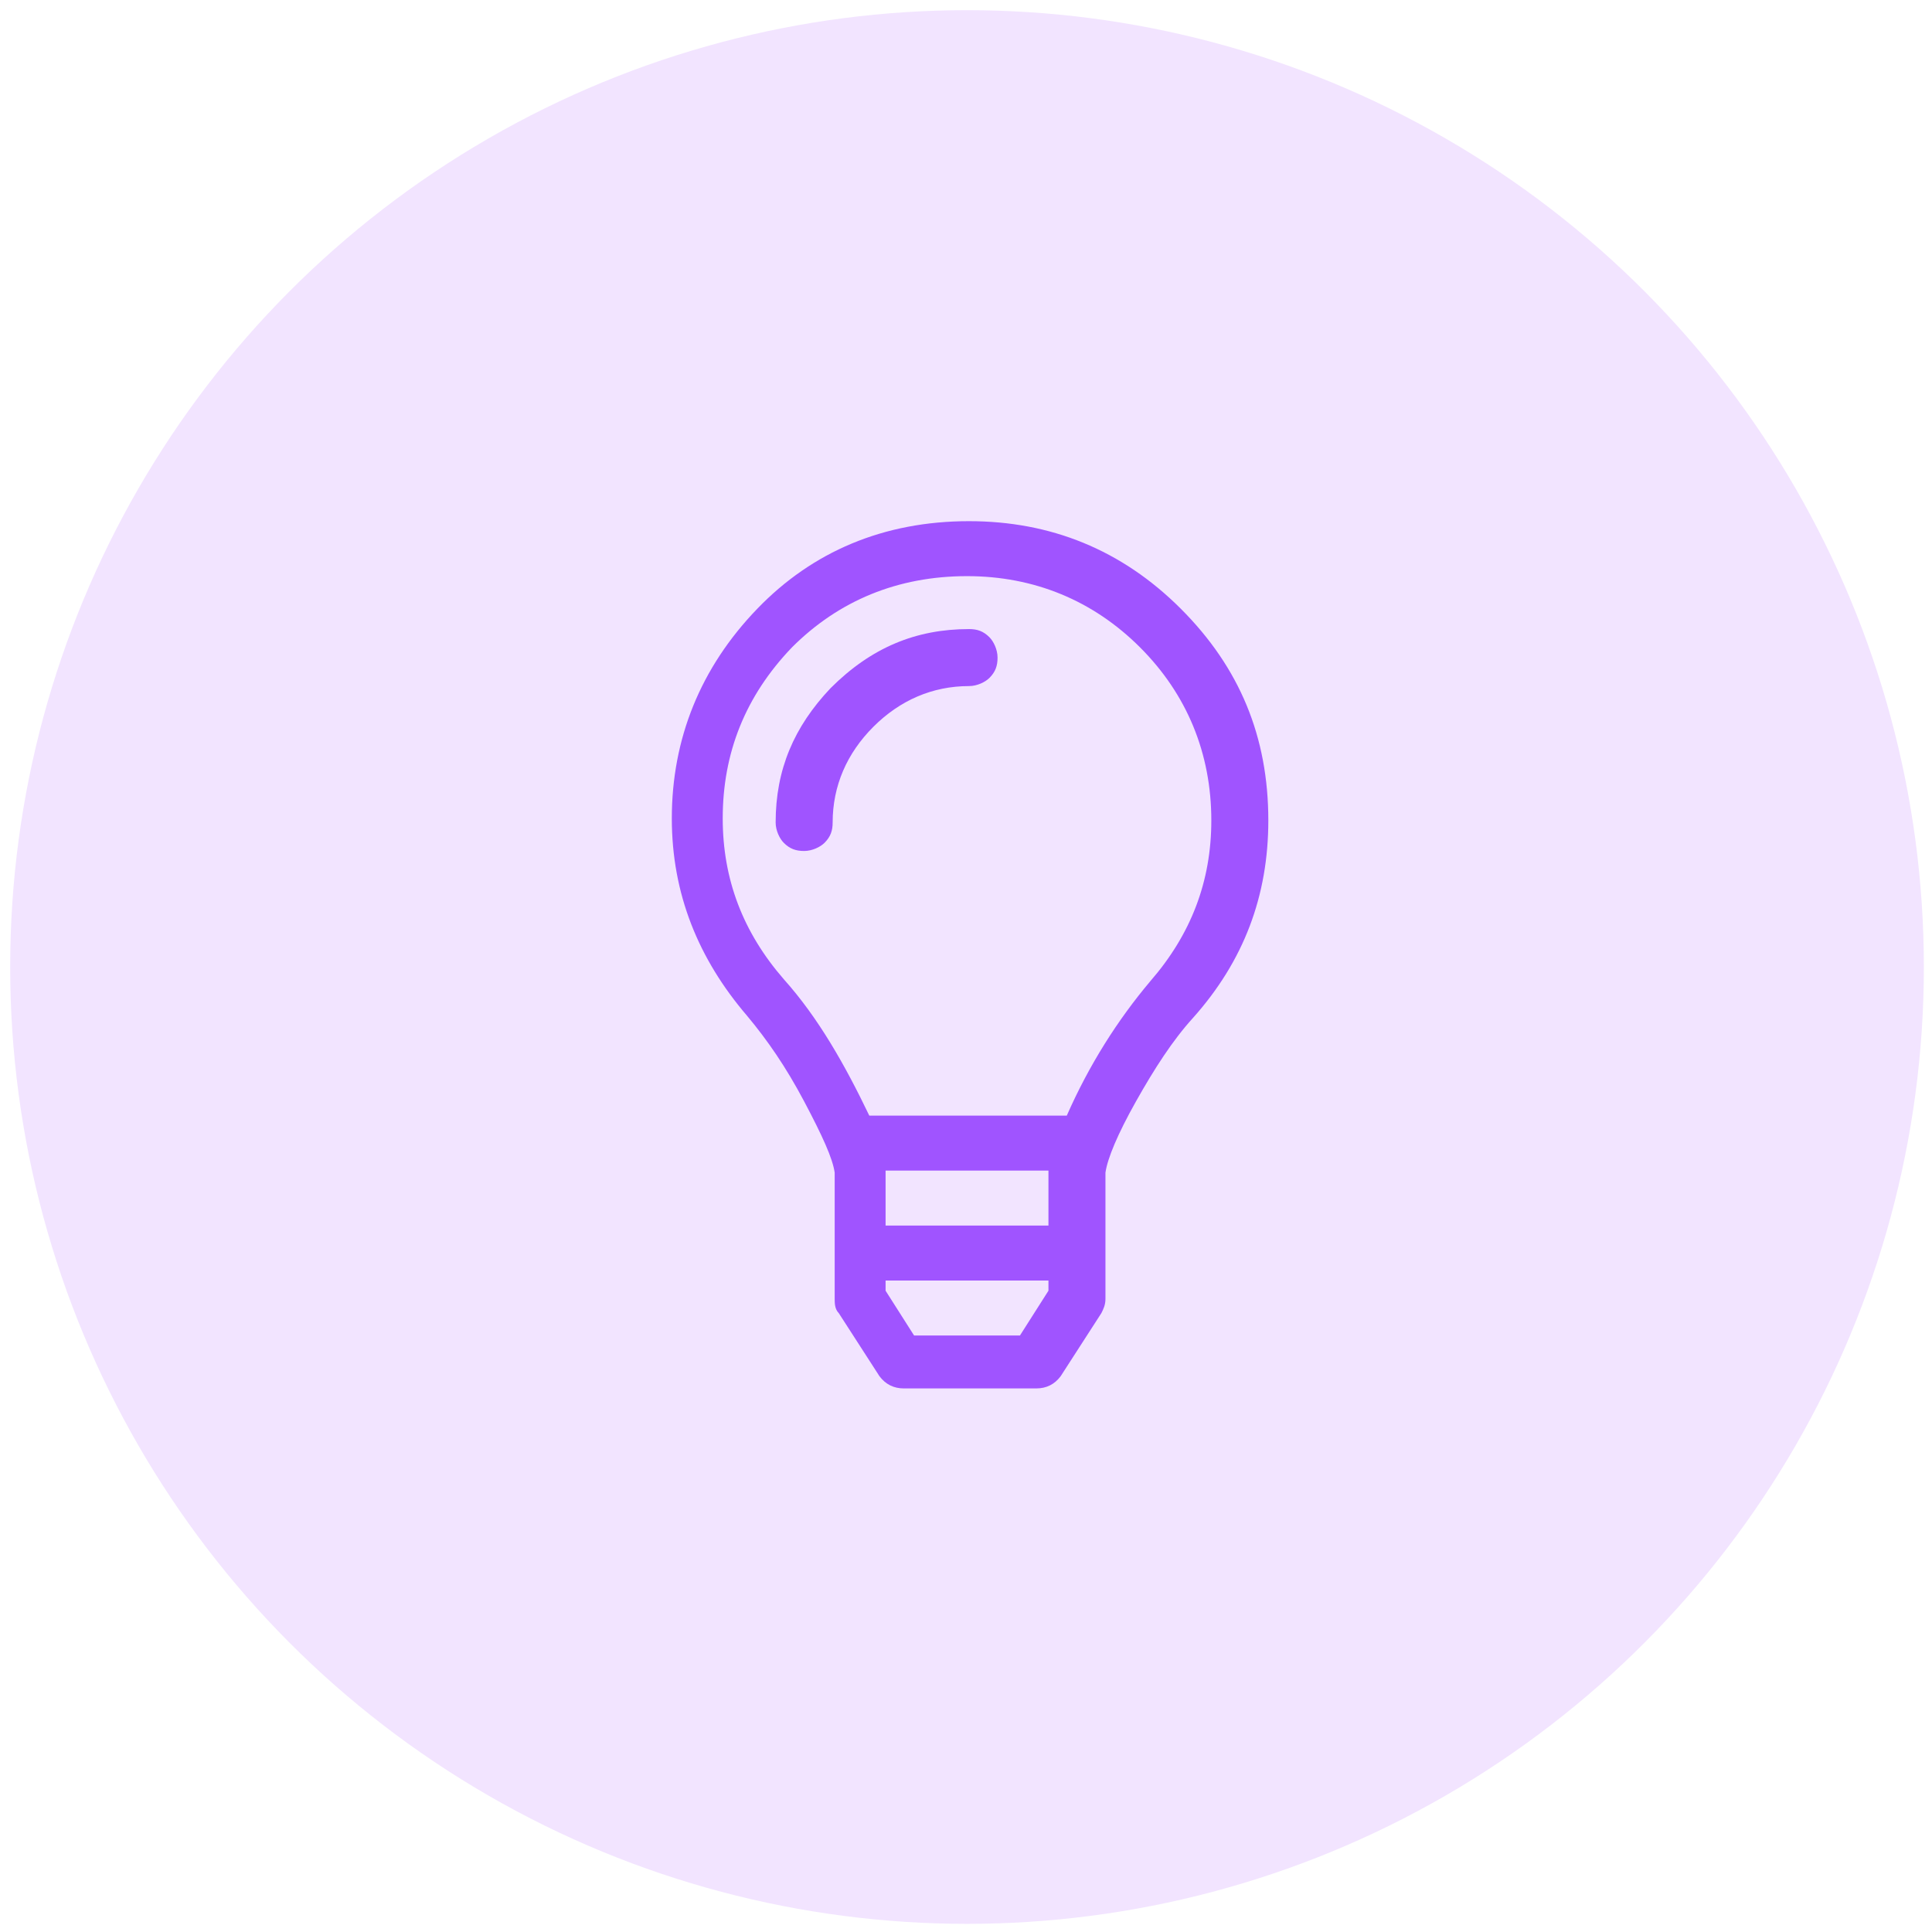
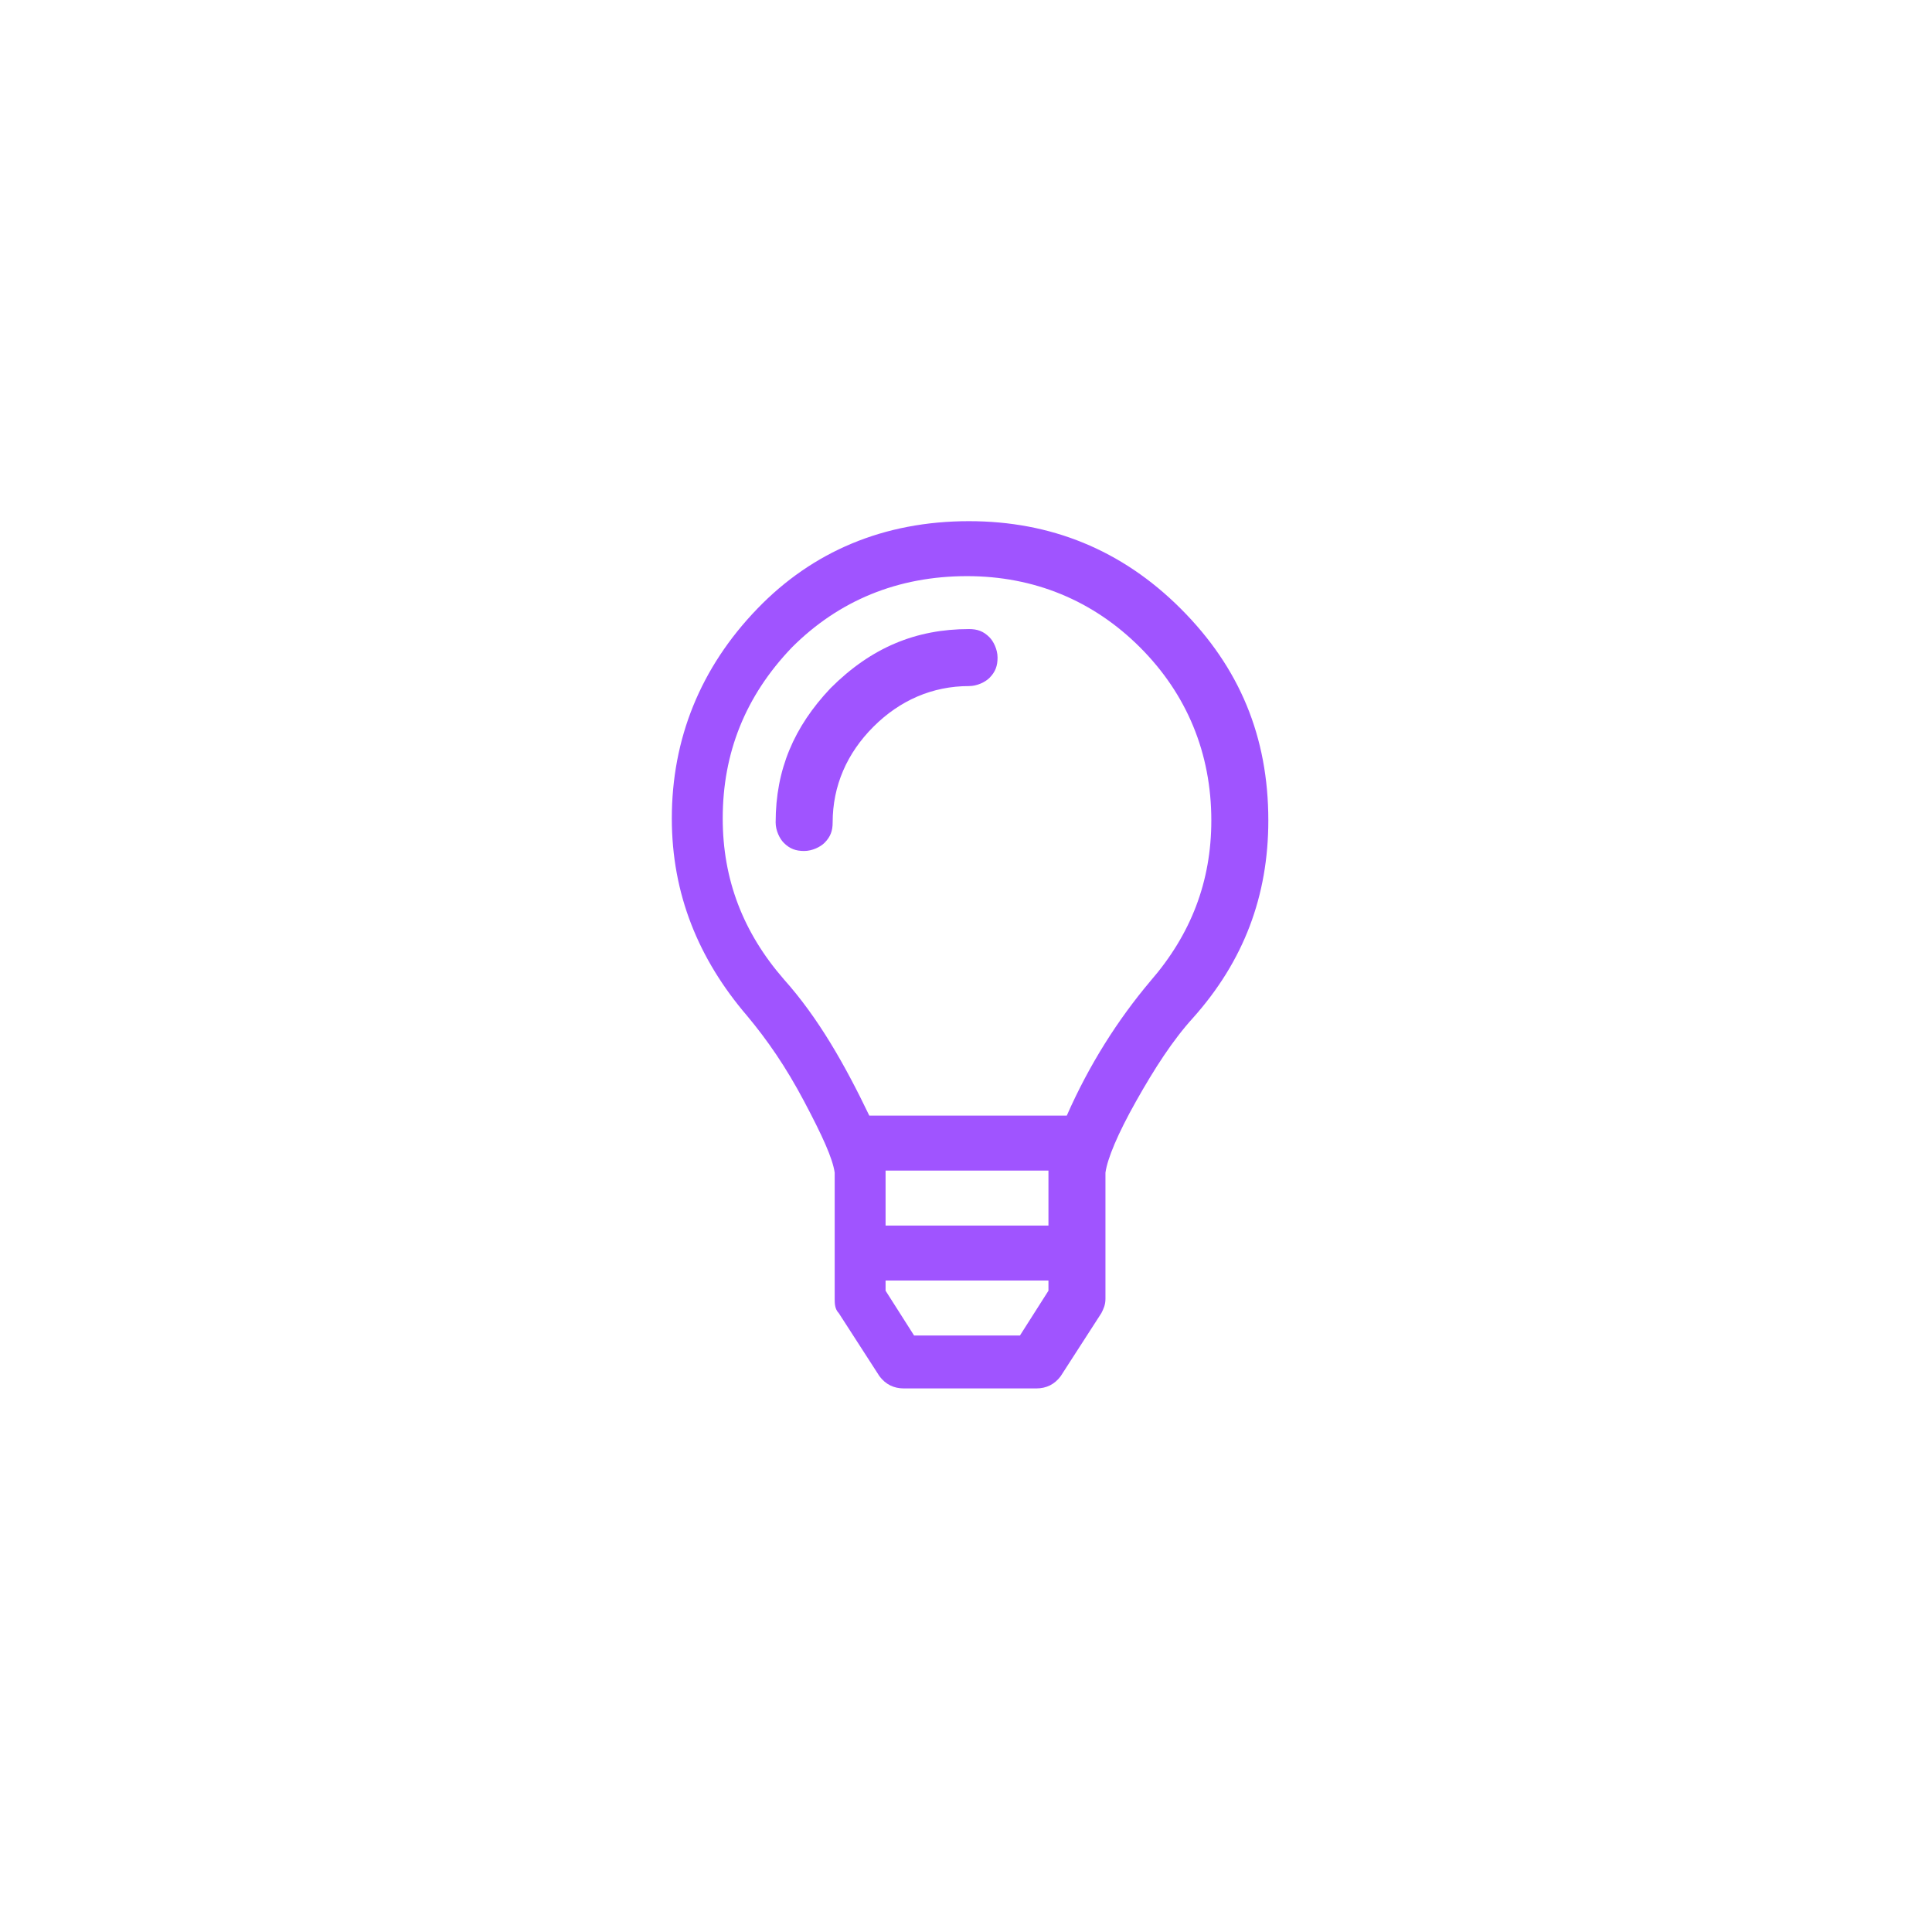
<svg xmlns="http://www.w3.org/2000/svg" enable-background="new 0 0 94.9 94.9" viewBox="0 0 94.9 94.9">
-   <circle cx="47.5" cy="47.5" fill="#f2e4ff" r="47" />
  <path d="m47.6 25.6c4 0 7.5 1.4 10.4 4.3s4.3 6.3 4.3 10.4c0 3.7-1.2 6.9-3.7 9.7-1 1.1-1.9 2.5-2.8 4.1s-1.4 2.8-1.5 3.5v6.2c0 .3-.1.5-.2.7l-2 3.1c-.3.4-.7.6-1.2.6h-6.5c-.5 0-.9-.2-1.2-.6l-2-3.1c-.2-.2-.2-.5-.2-.7v-6.2c-.1-.7-.6-1.8-1.5-3.5s-1.8-3-2.8-4.2c-2.4-2.8-3.7-6-3.7-9.7 0-3.9 1.4-7.4 4.2-10.3 2.7-2.8 6.2-4.3 10.4-4.3zm8.9 22.6c2-2.3 3-4.9 3-7.9 0-3.3-1.2-6.2-3.5-8.5s-5.2-3.5-8.5-3.5c-3.4 0-6.3 1.2-8.6 3.5-2.3 2.4-3.4 5.2-3.4 8.4 0 3 1 5.6 3 7.9 1.7 1.9 3 4.2 4.2 6.7h9.7c1.1-2.5 2.5-4.7 4.1-6.6zm-8.9-17.3c.4 0 .7.1 1 .4.2.2.4.6.4 1s-.1.7-.4 1c-.2.2-.6.4-1 .4-1.8 0-3.4.7-4.7 2s-2 2.9-2 4.7c0 .4-.1.7-.4 1-.2.2-.6.4-1 .4s-.7-.1-1-.4c-.2-.2-.4-.6-.4-1 0-2.6.9-4.7 2.7-6.6 2-2 4.2-2.9 6.8-2.9zm3.9 29.3v-2.7h-8v2.7zm0 3.2v-.5h-8v.5l1.4 2.2h5.2z" fill="#a054ff" />
</svg>